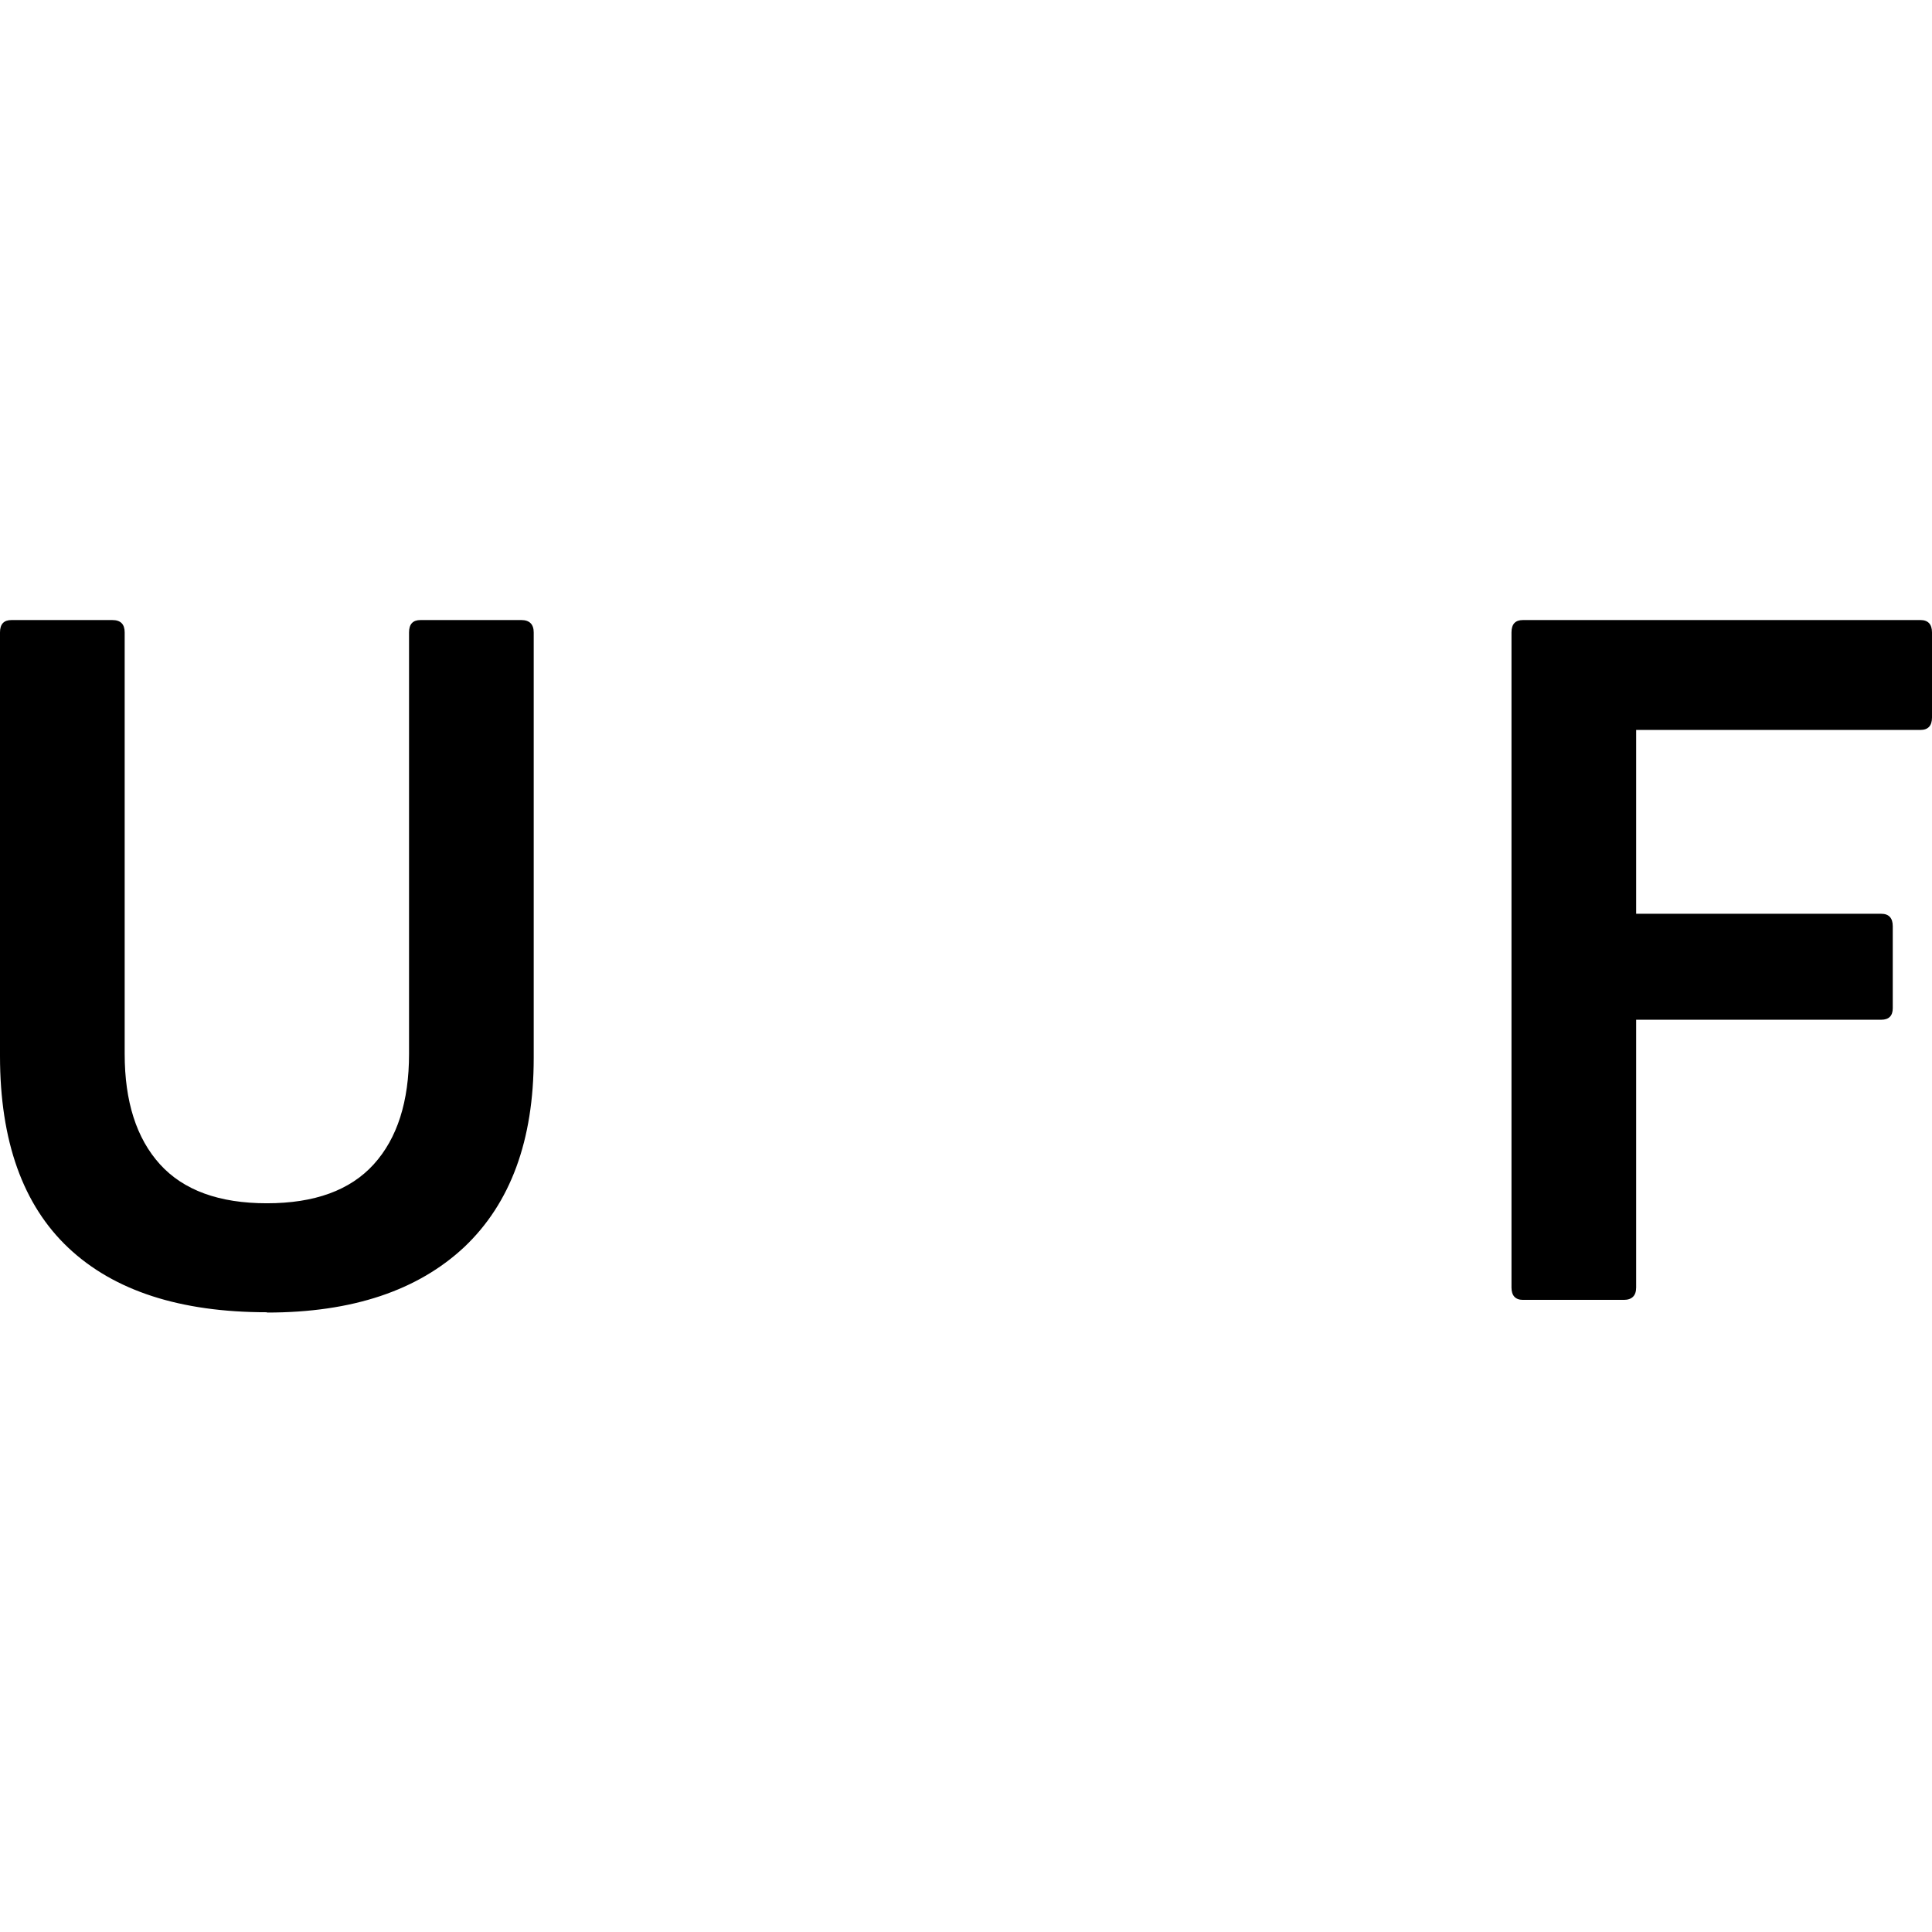
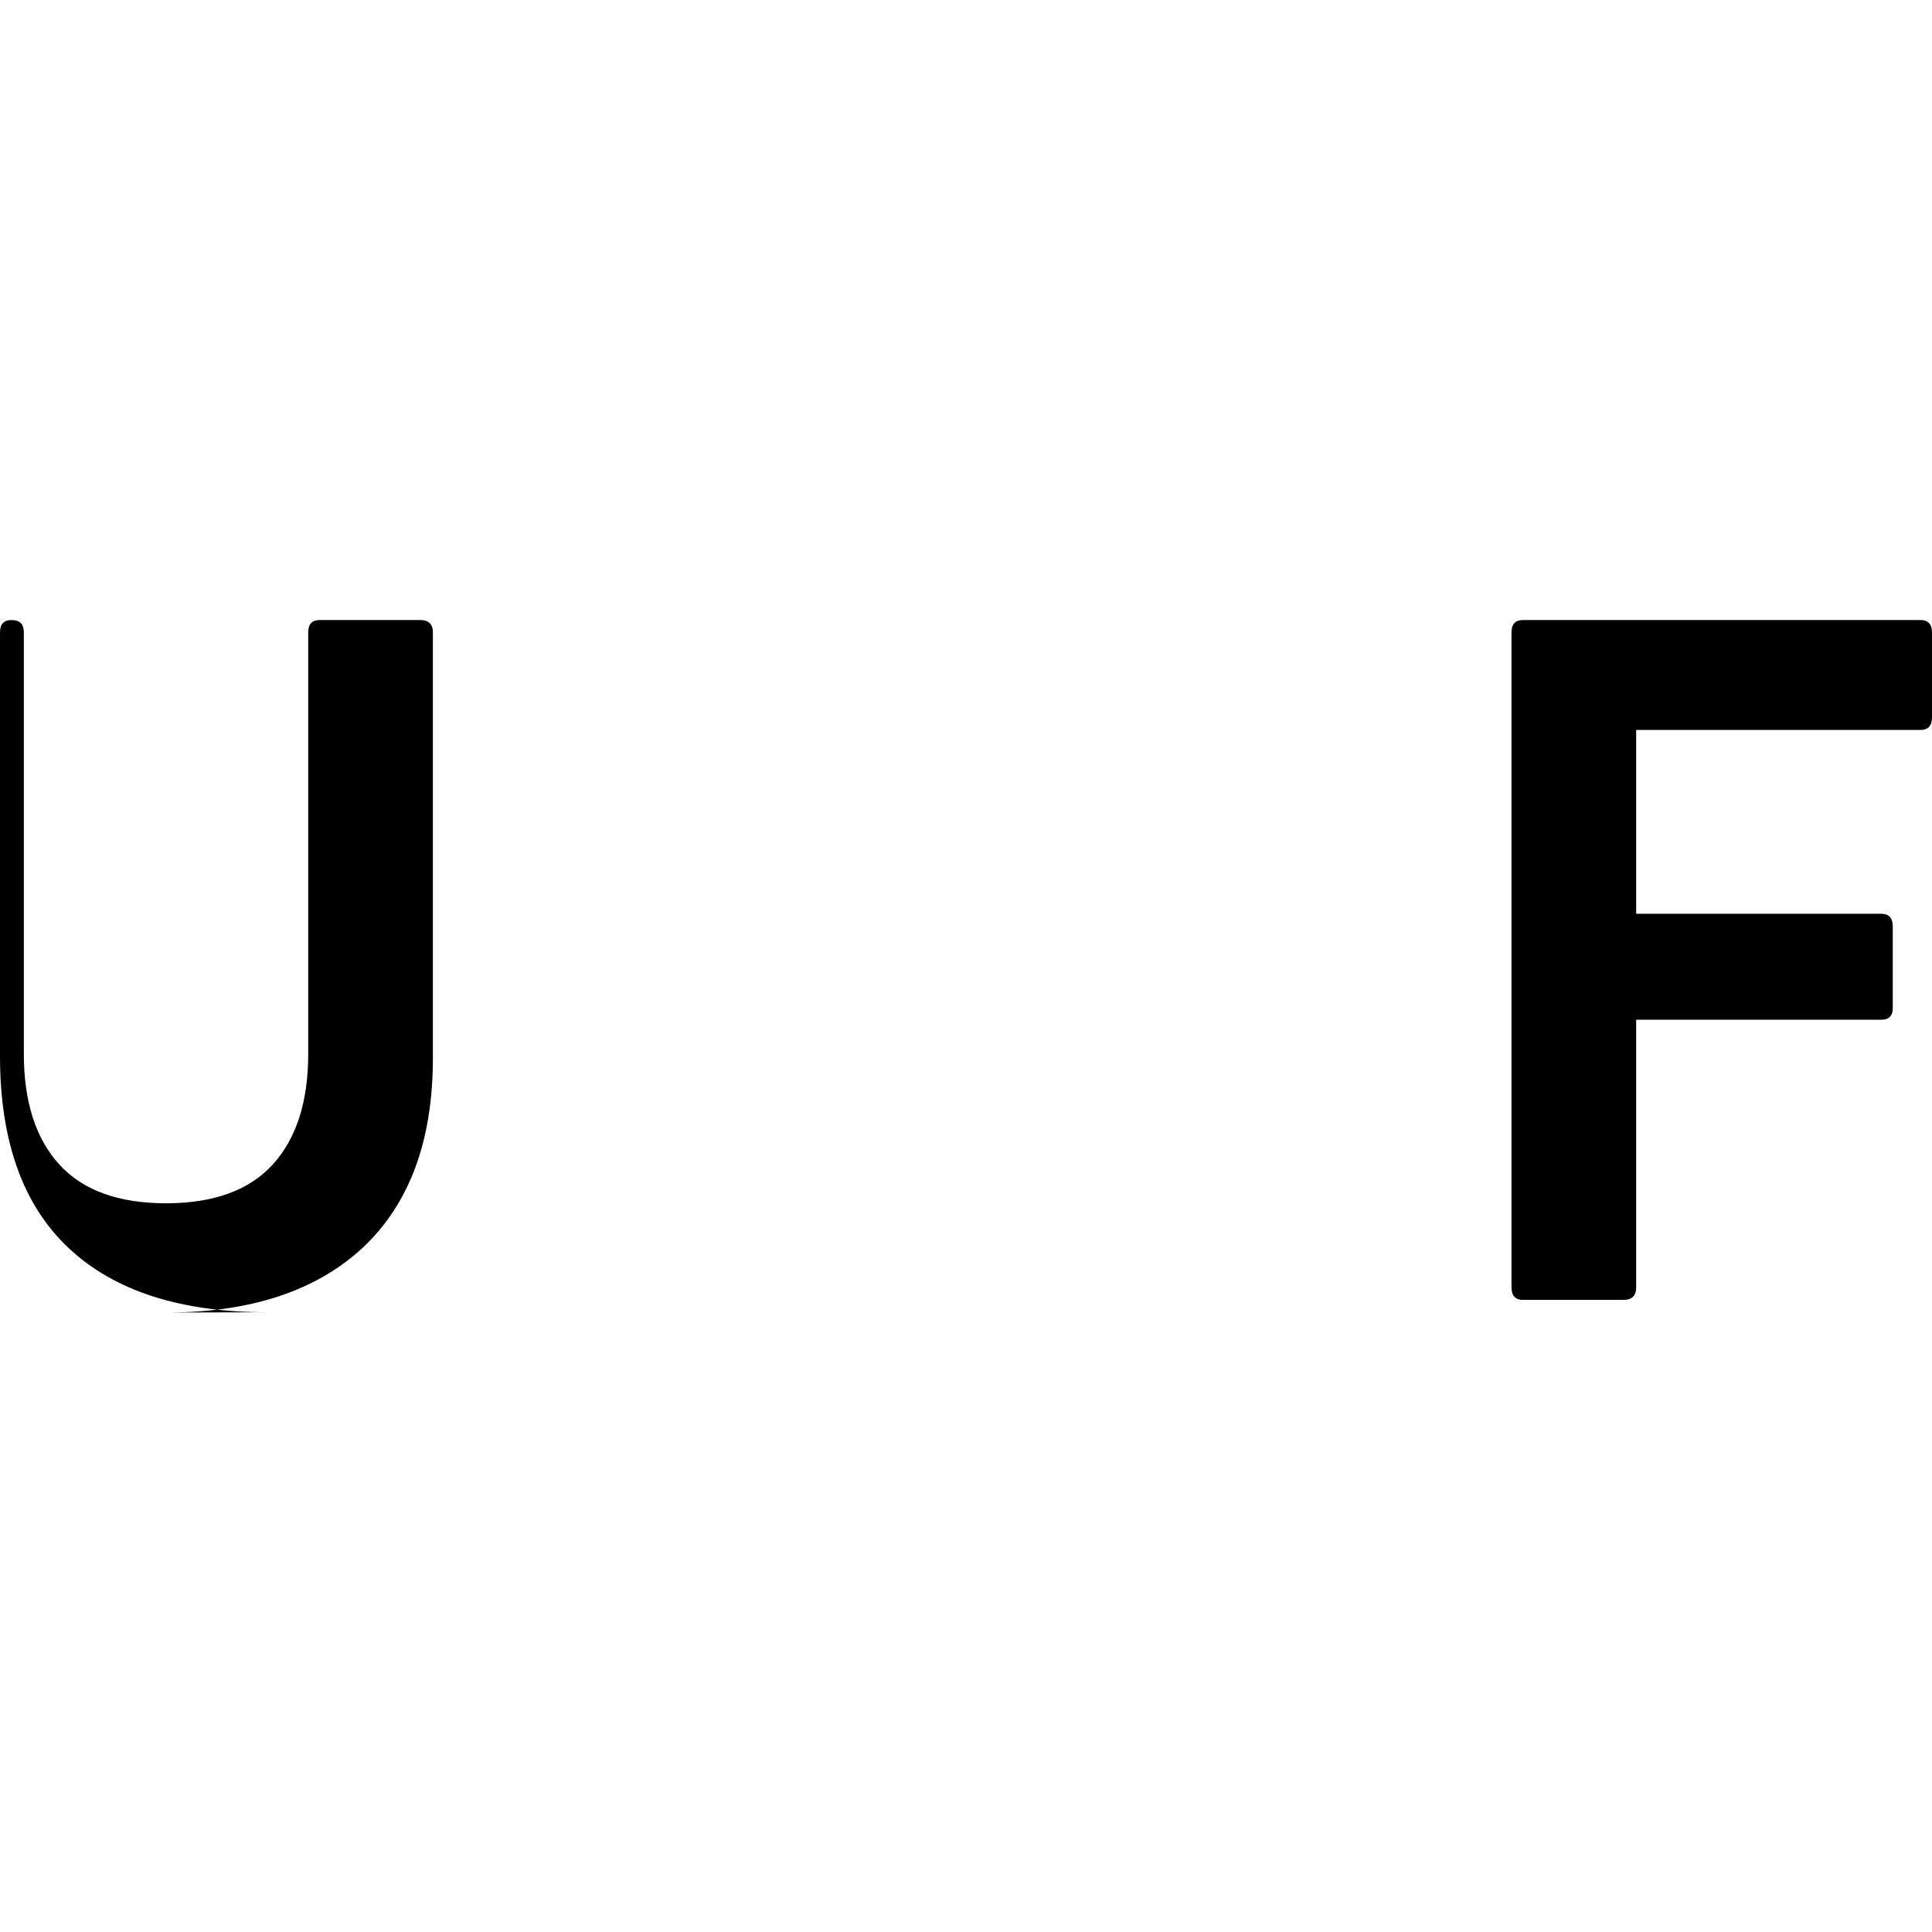
<svg xmlns="http://www.w3.org/2000/svg" data-name="Ebene 1" viewBox="0 0 64 64">
-   <path d="M8.84 43.47c-2.87 0-5.06-.71-6.57-2.13C.76 39.92 0 37.8 0 34.98V20.95c0-.28.13-.41.38-.41h3.34c.28 0 .41.14.41.41v13.96c0 1.58.39 2.8 1.17 3.66.78.86 1.96 1.29 3.54 1.29s2.76-.43 3.54-1.29c.78-.86 1.17-2.08 1.17-3.66V20.95c0-.28.13-.41.38-.41h3.34c.27 0 .41.14.41.41v14.1c0 2.73-.77 4.81-2.3 6.26-1.54 1.44-3.71 2.17-6.53 2.17Zm41.61-.41c-.25 0-.38-.14-.38-.41v-21.7c0-.28.13-.41.38-.41h13.17c.25 0 .38.14.38.41v2.82c0 .27-.13.41-.38.41H54.2v6.09h8.12c.25 0 .38.14.38.41v2.72c0 .25-.13.38-.38.38H54.2v8.87c0 .27-.14.41-.41.41h-3.34Z" />
+   <path d="M8.84 43.47c-2.87 0-5.06-.71-6.57-2.13C.76 39.92 0 37.8 0 34.98V20.95c0-.28.13-.41.38-.41c.28 0 .41.14.41.41v13.96c0 1.58.39 2.8 1.17 3.66.78.86 1.96 1.29 3.54 1.29s2.76-.43 3.54-1.29c.78-.86 1.17-2.08 1.17-3.66V20.95c0-.28.13-.41.38-.41h3.34c.27 0 .41.14.41.41v14.1c0 2.73-.77 4.81-2.3 6.26-1.54 1.44-3.71 2.17-6.53 2.17Zm41.61-.41c-.25 0-.38-.14-.38-.41v-21.7c0-.28.13-.41.38-.41h13.17c.25 0 .38.14.38.41v2.82c0 .27-.13.41-.38.41H54.2v6.09h8.12c.25 0 .38.14.38.41v2.72c0 .25-.13.38-.38.38H54.2v8.87c0 .27-.14.41-.41.41h-3.34Z" />
</svg>